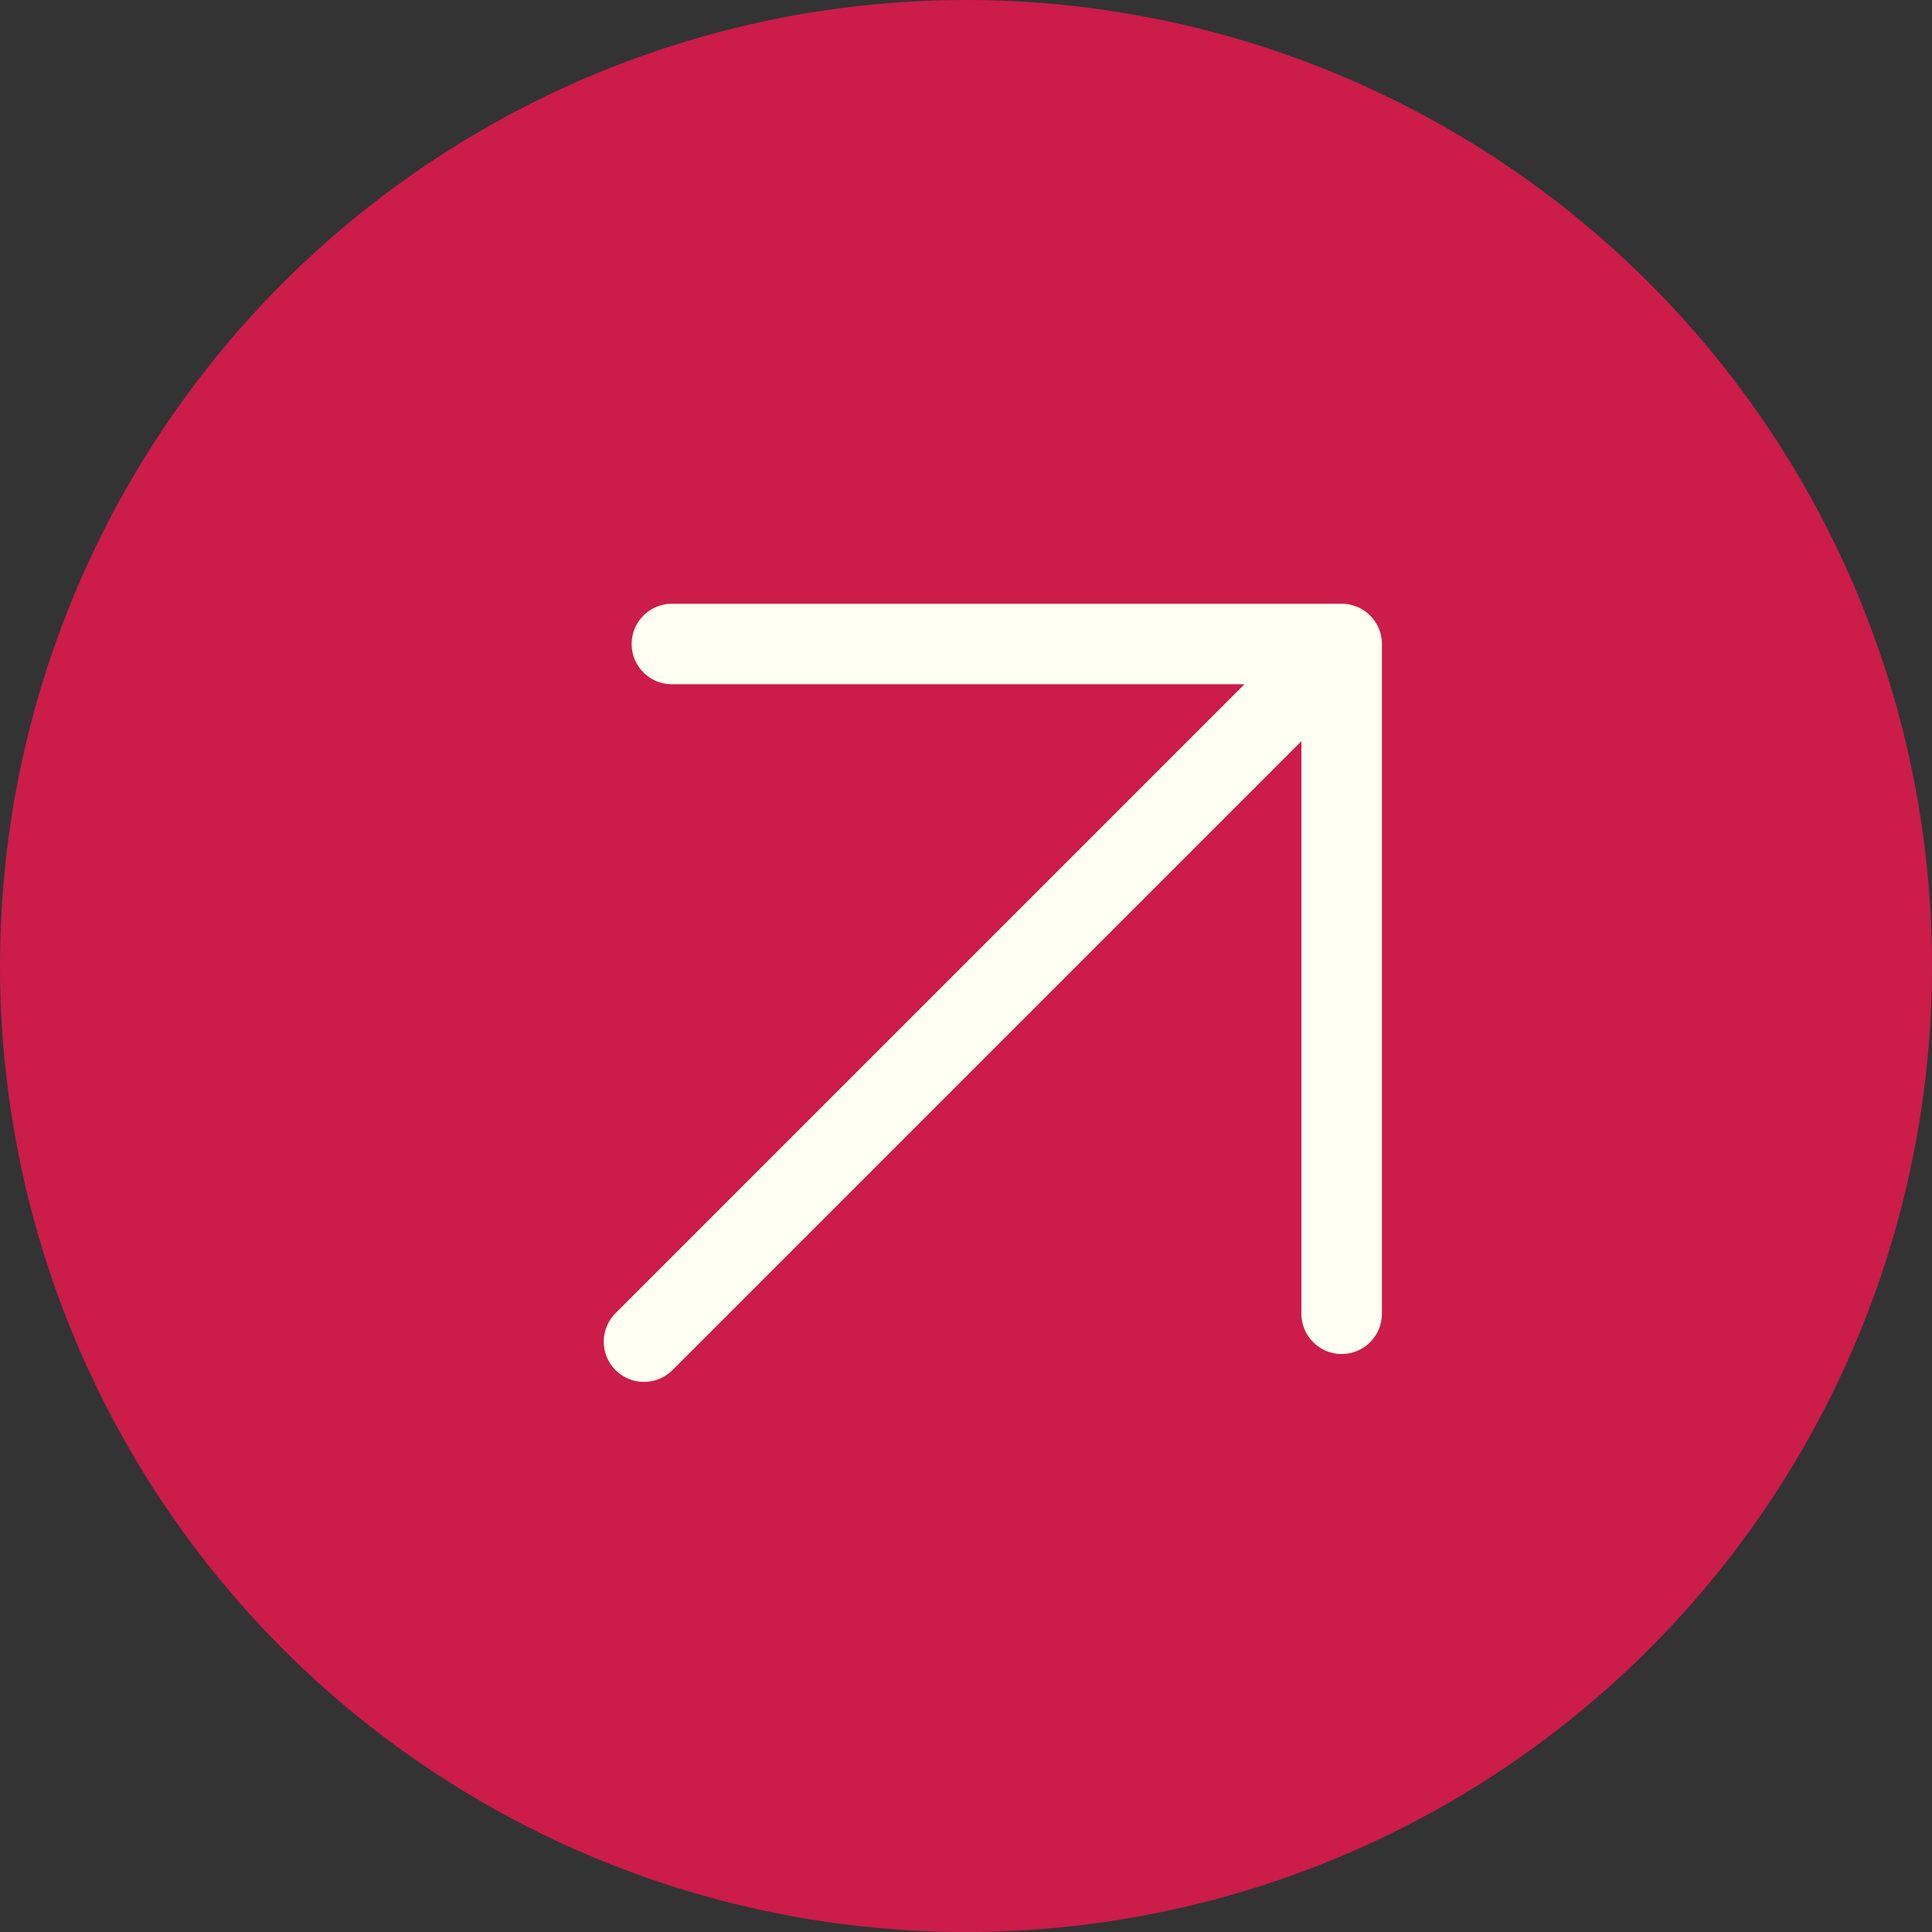
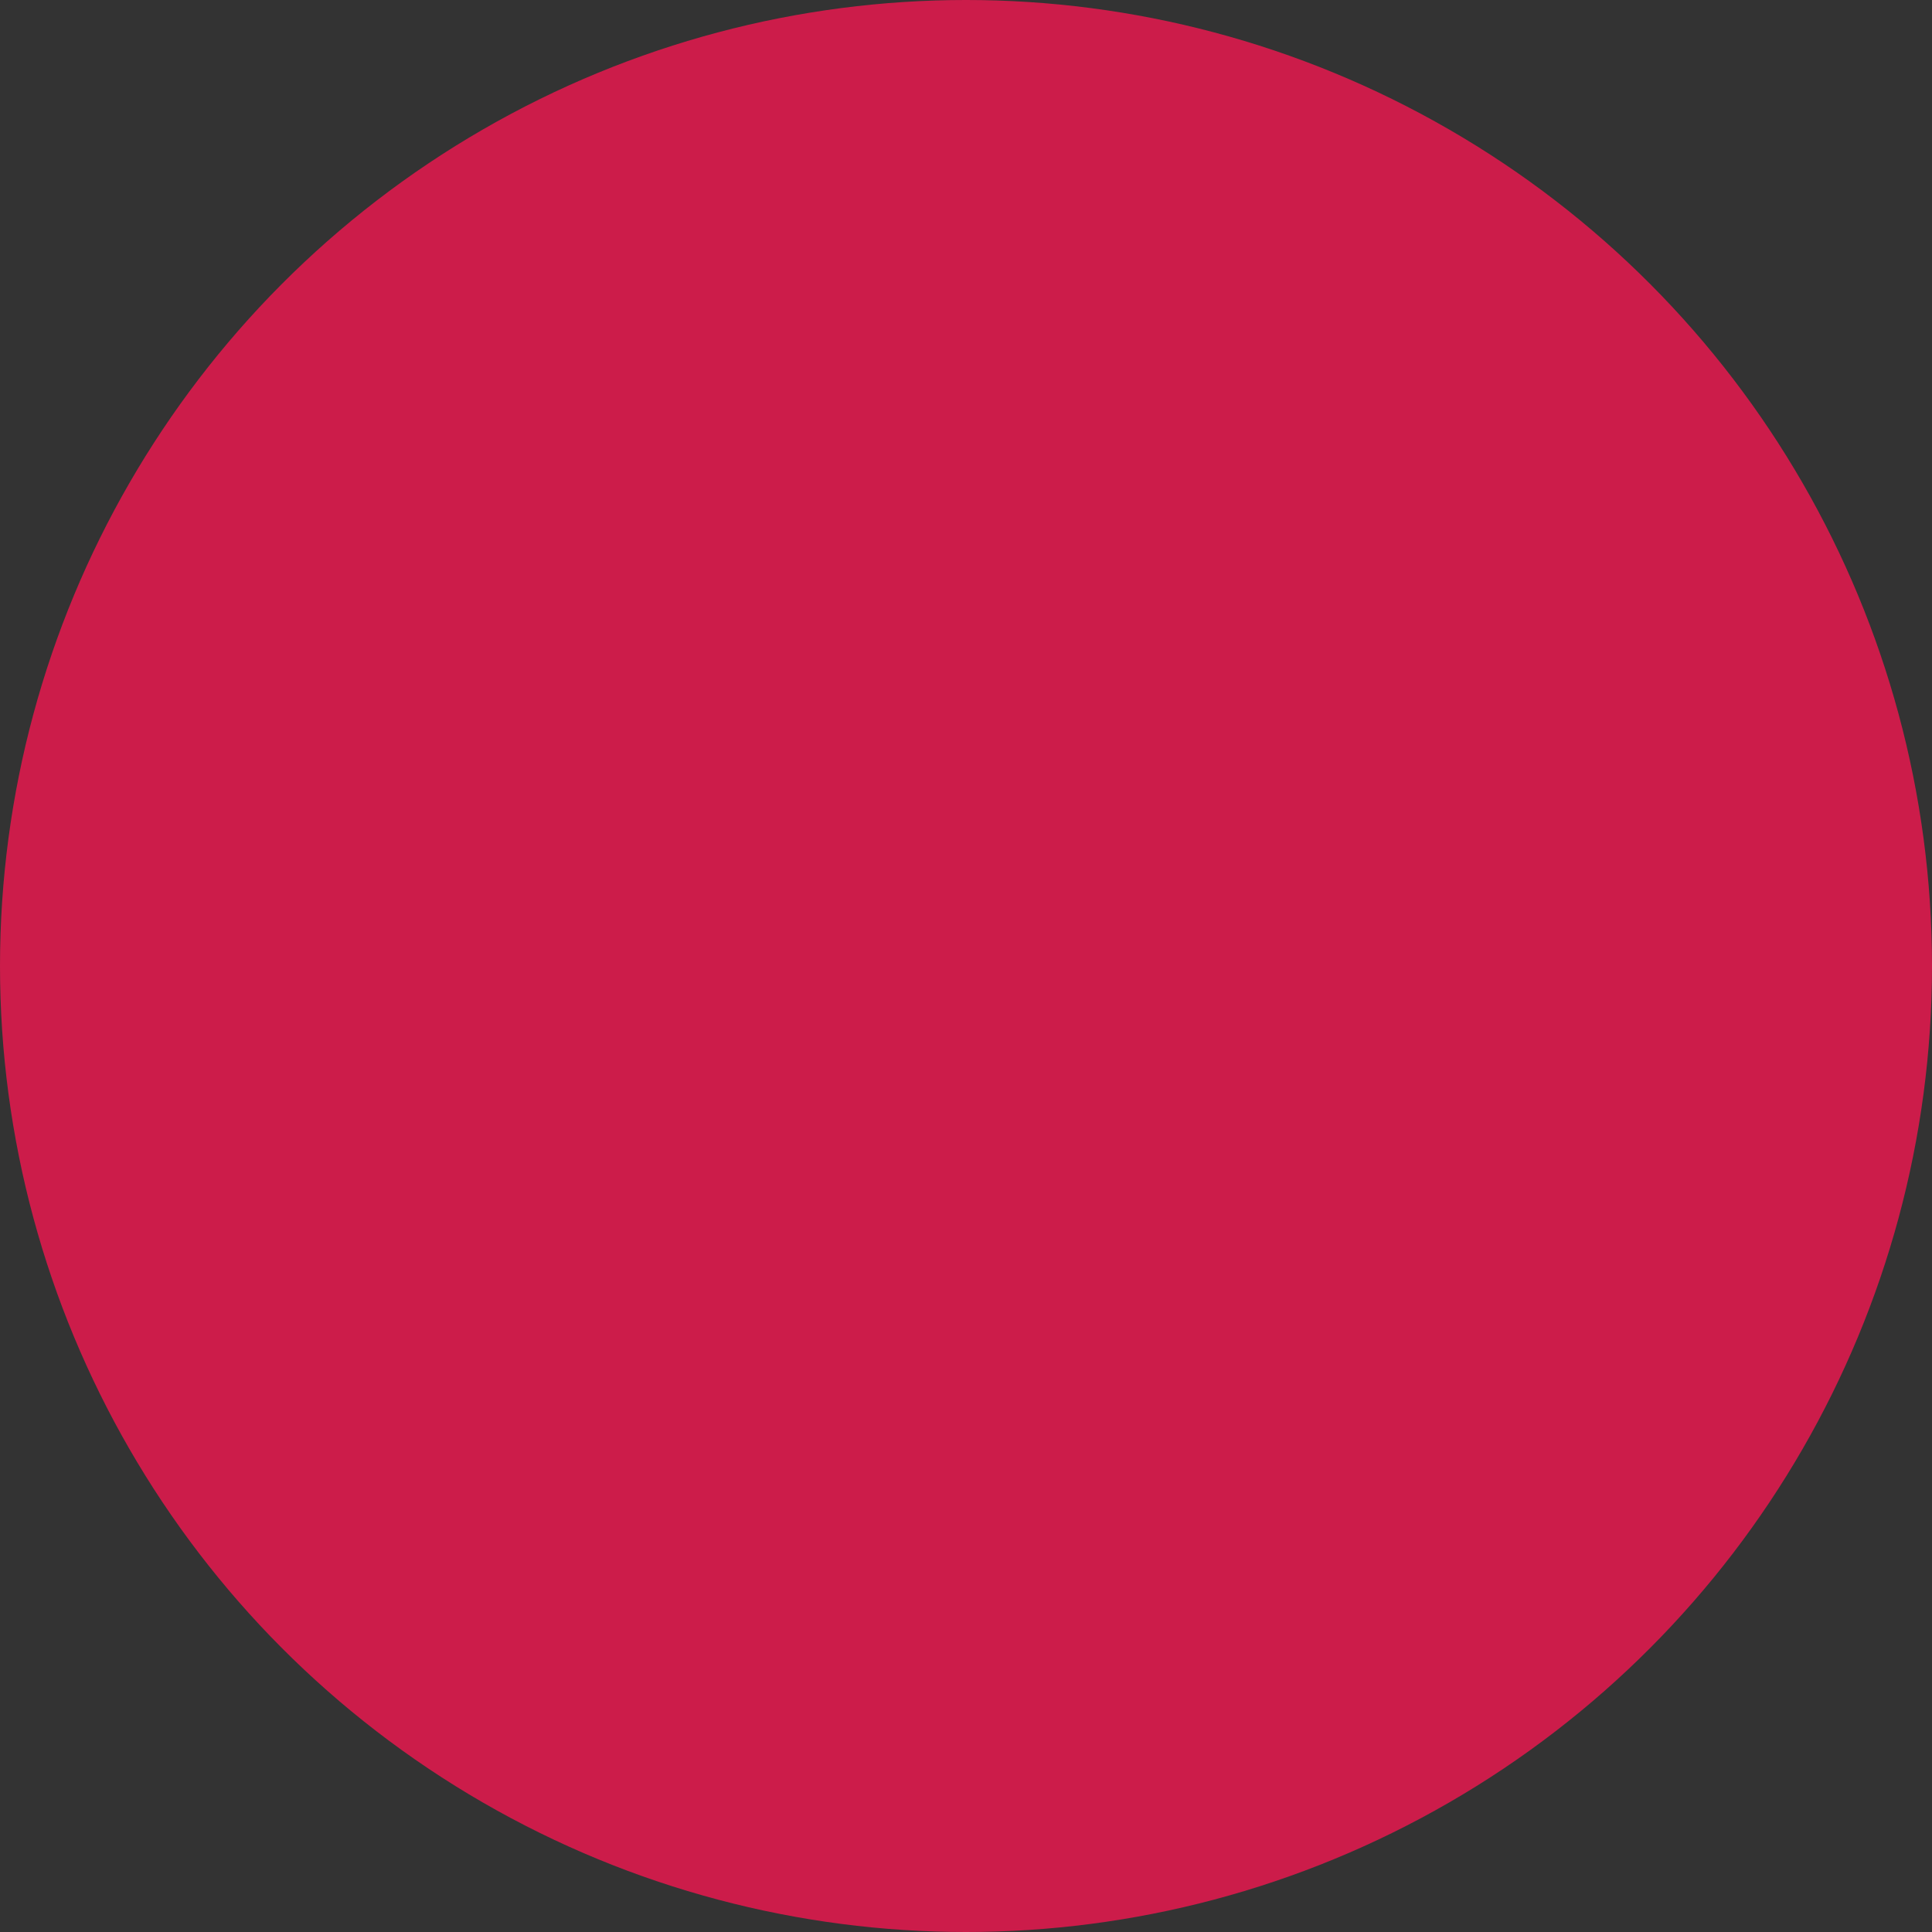
<svg xmlns="http://www.w3.org/2000/svg" width="48" height="48" viewBox="0 0 48 48" fill="none">
  <rect x="0" y="0" width="48" height="48" fill="#333333" stroke="none" />
  <circle cx="24" cy="24" r="24" fill="#CC1C4A" />
-   <path d="M16 33.333L33.333 16M33.333 16V32.64M33.333 16H16.693" stroke="#FFFFF2" stroke-width="2" stroke-linecap="round" stroke-linejoin="round" />
</svg>